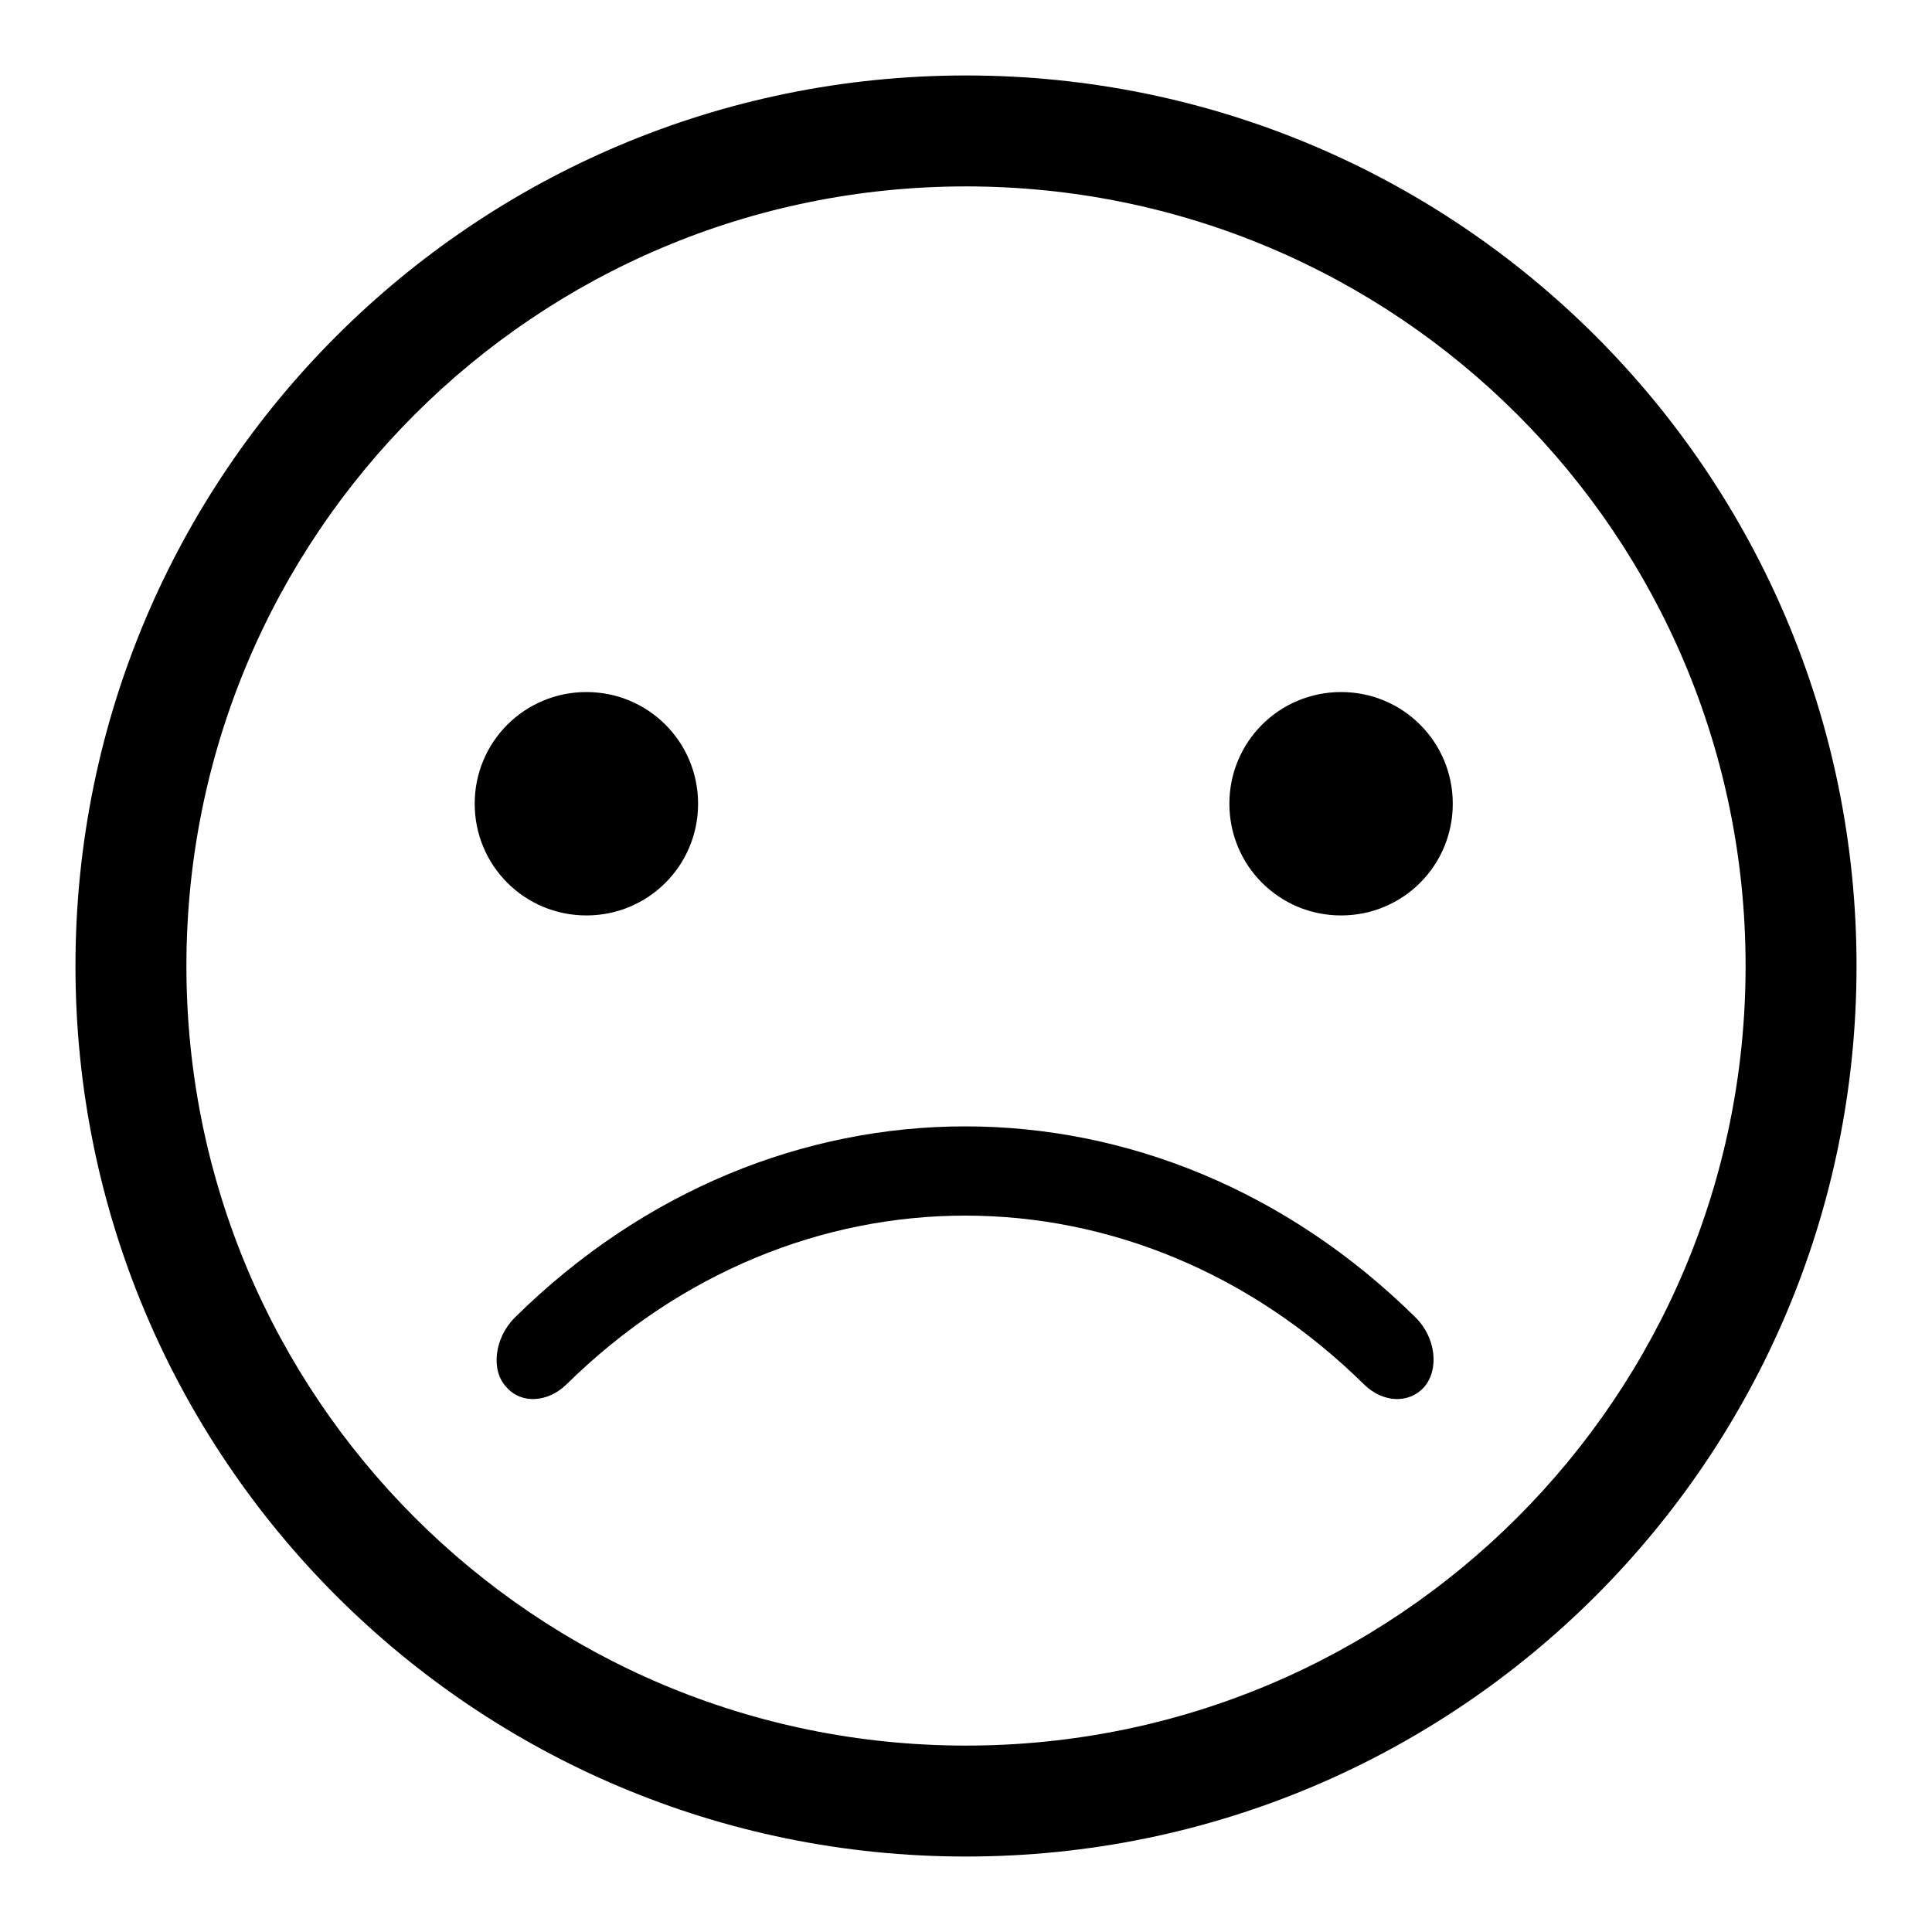
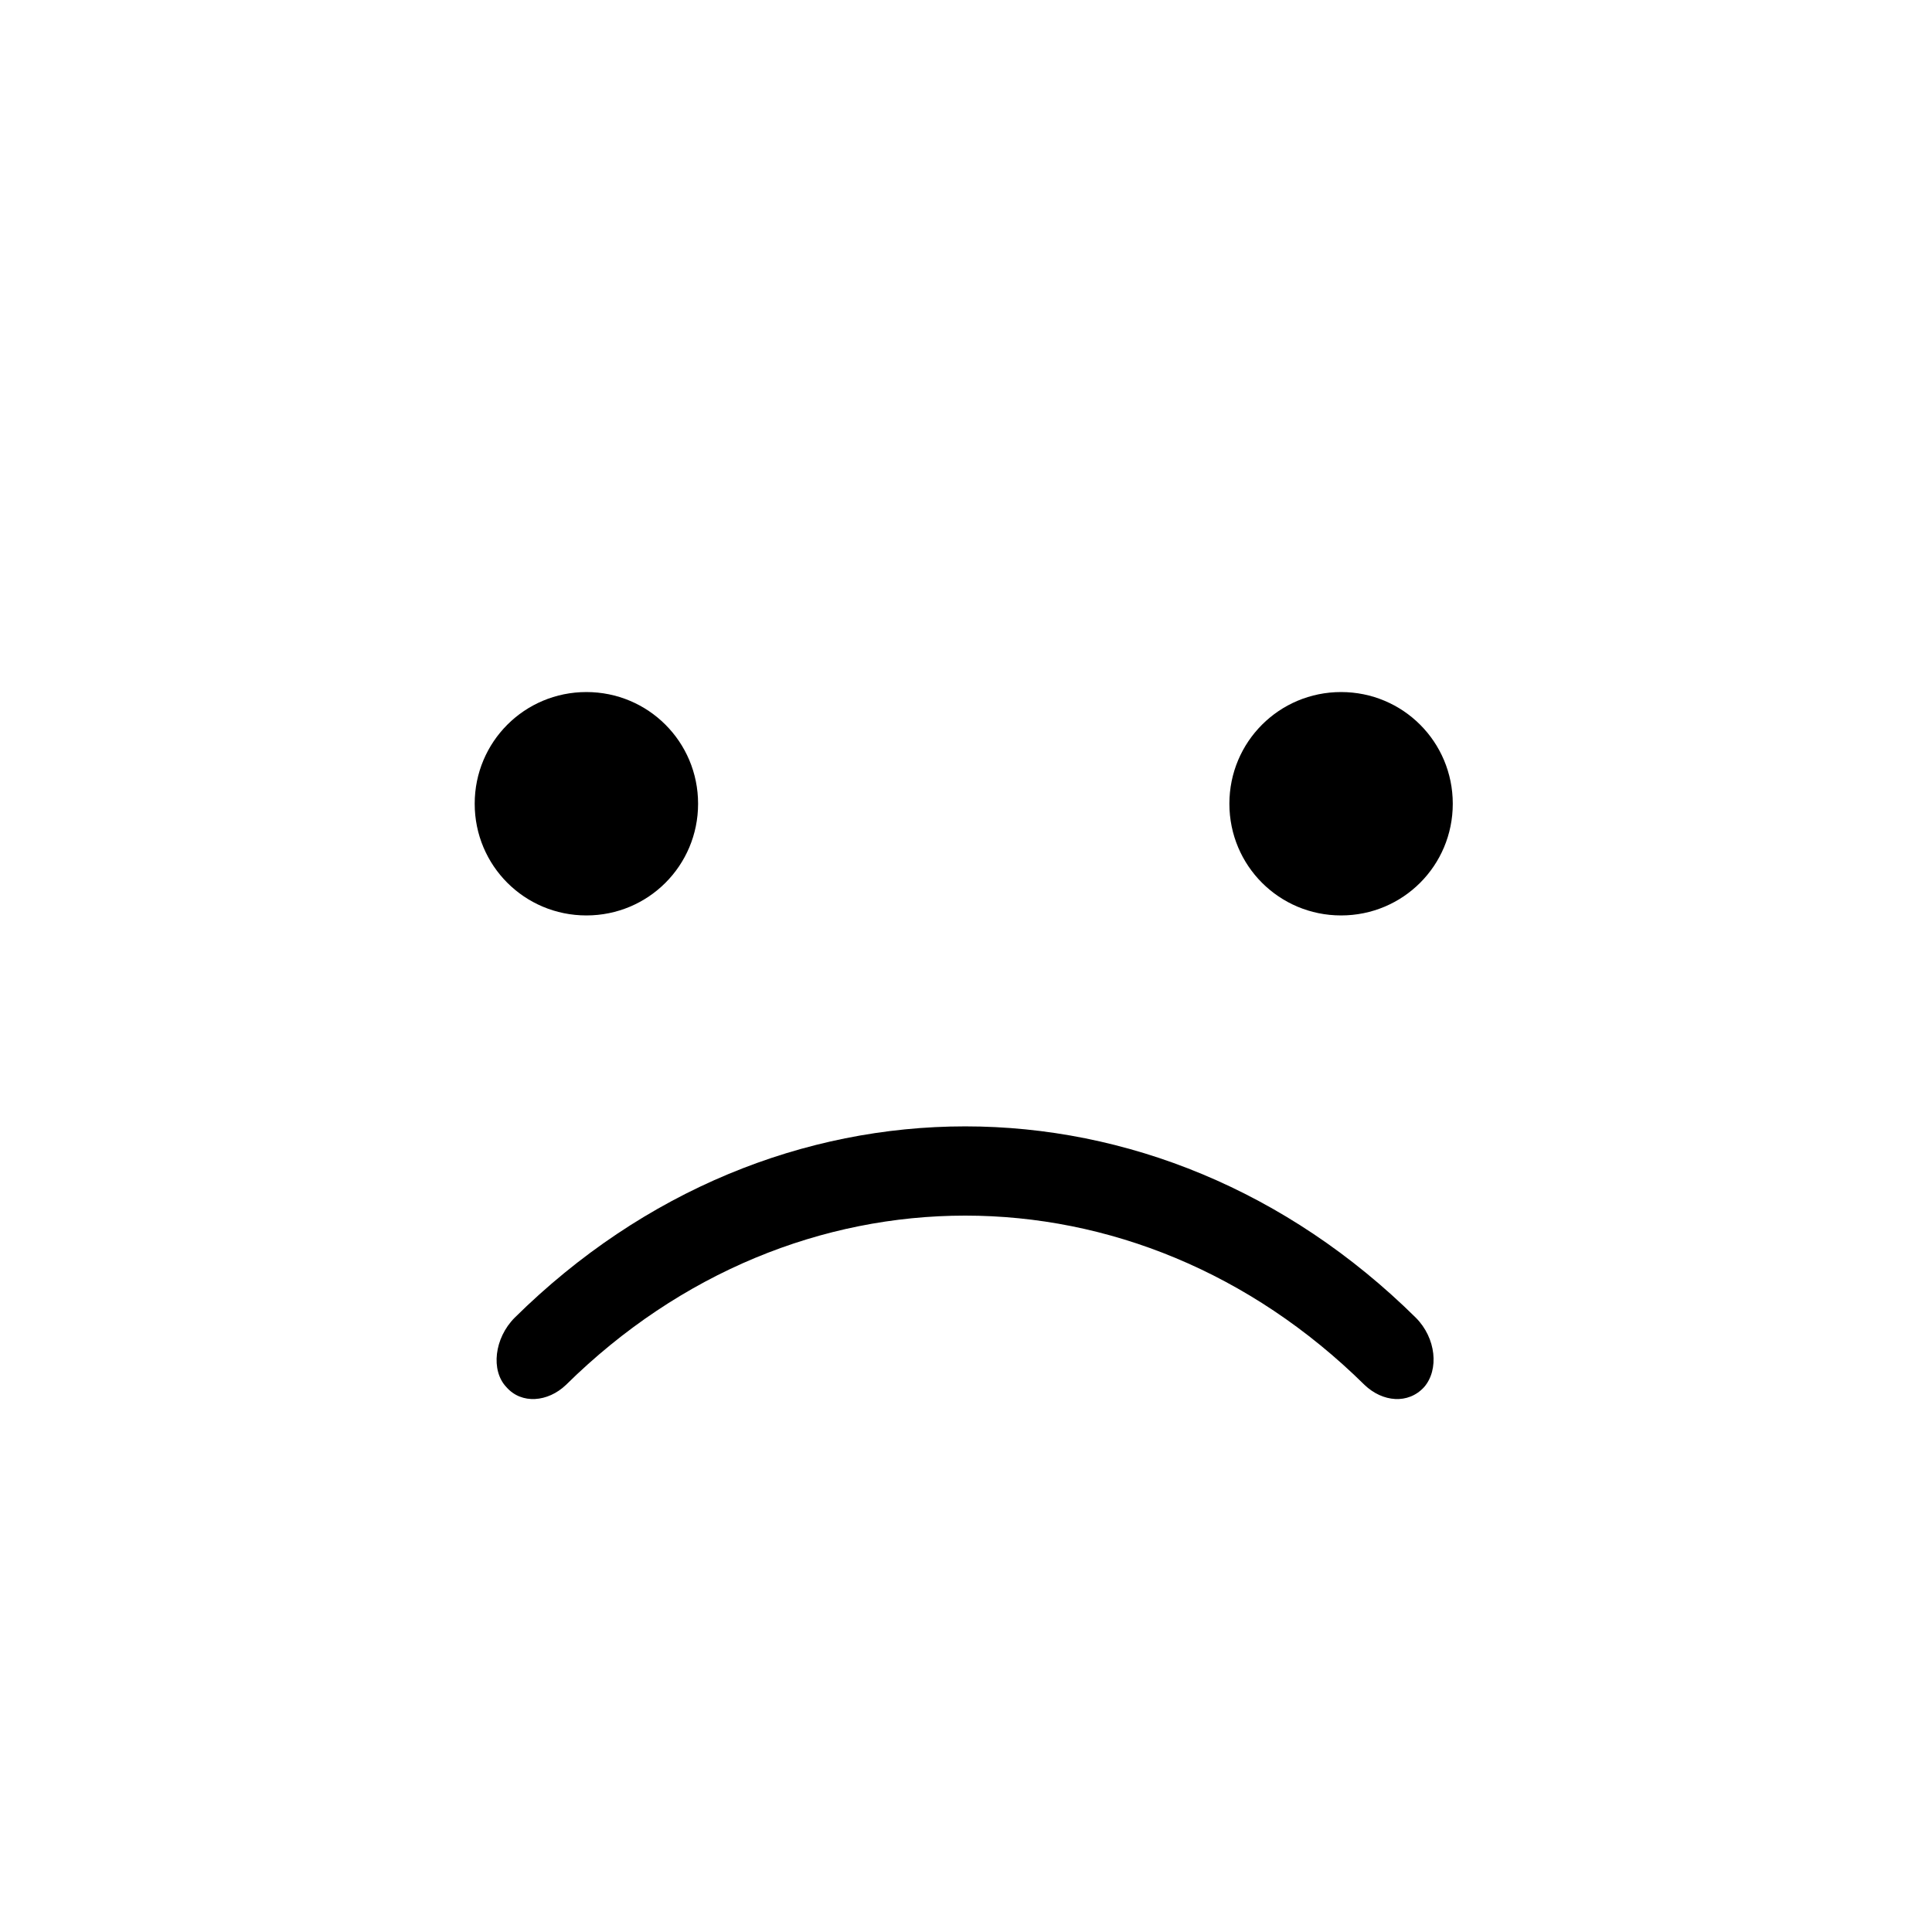
<svg xmlns="http://www.w3.org/2000/svg" version="1.1" x="0px" y="0px" viewBox="0 0 256 256" enable-background="new 0 0 256 256" xml:space="preserve">
  <g>
    <g>
-       <path fill="#000000" d="M128,10C62.8,10,10,62.8,10,128c0,65.2,52.8,118,118,118c65.2,0,118-52.8,118-118C246,62.8,193.2,10,128,10L128,10z M128,231.3c-57.1,0-103.3-46.2-103.3-103.3C24.7,70.9,70.9,24.7,128,24.7c57.1,0,103.3,46.2,103.3,103.3C231.3,185.1,185.1,231.3,128,231.3L128,231.3z" />
      <path fill="#000000" d="M77.7,91.7c-8.2,0-14.8,6.6-14.8,14.8c0,8.2,6.6,14.8,14.8,14.8c8.2,0,14.8-6.6,14.8-14.8C92.5,98.3,85.9,91.7,77.7,91.7L77.7,91.7z" />
      <path fill="#000000" d="M177.7,91.7c-8.2,0-14.8,6.6-14.8,14.8c0,8.2,6.6,14.8,14.8,14.8s14.8-6.6,14.8-14.8C192.5,98.3,185.9,91.7,177.7,91.7L177.7,91.7z" />
      <path fill="#000000" d="M187.6,174.6c-34.2-33.8-85.2-33.8-119.4,0c-2.7,2.7-3.2,7-1.1,9.2c2,2.3,5.5,2,7.9-0.3c30.3-29.9,75.5-29.9,105.8,0c2.4,2.3,5.8,2.6,7.9,0.3C190.7,181.5,190.3,177.3,187.6,174.6L187.6,174.6z" />
    </g>
  </g>
</svg>